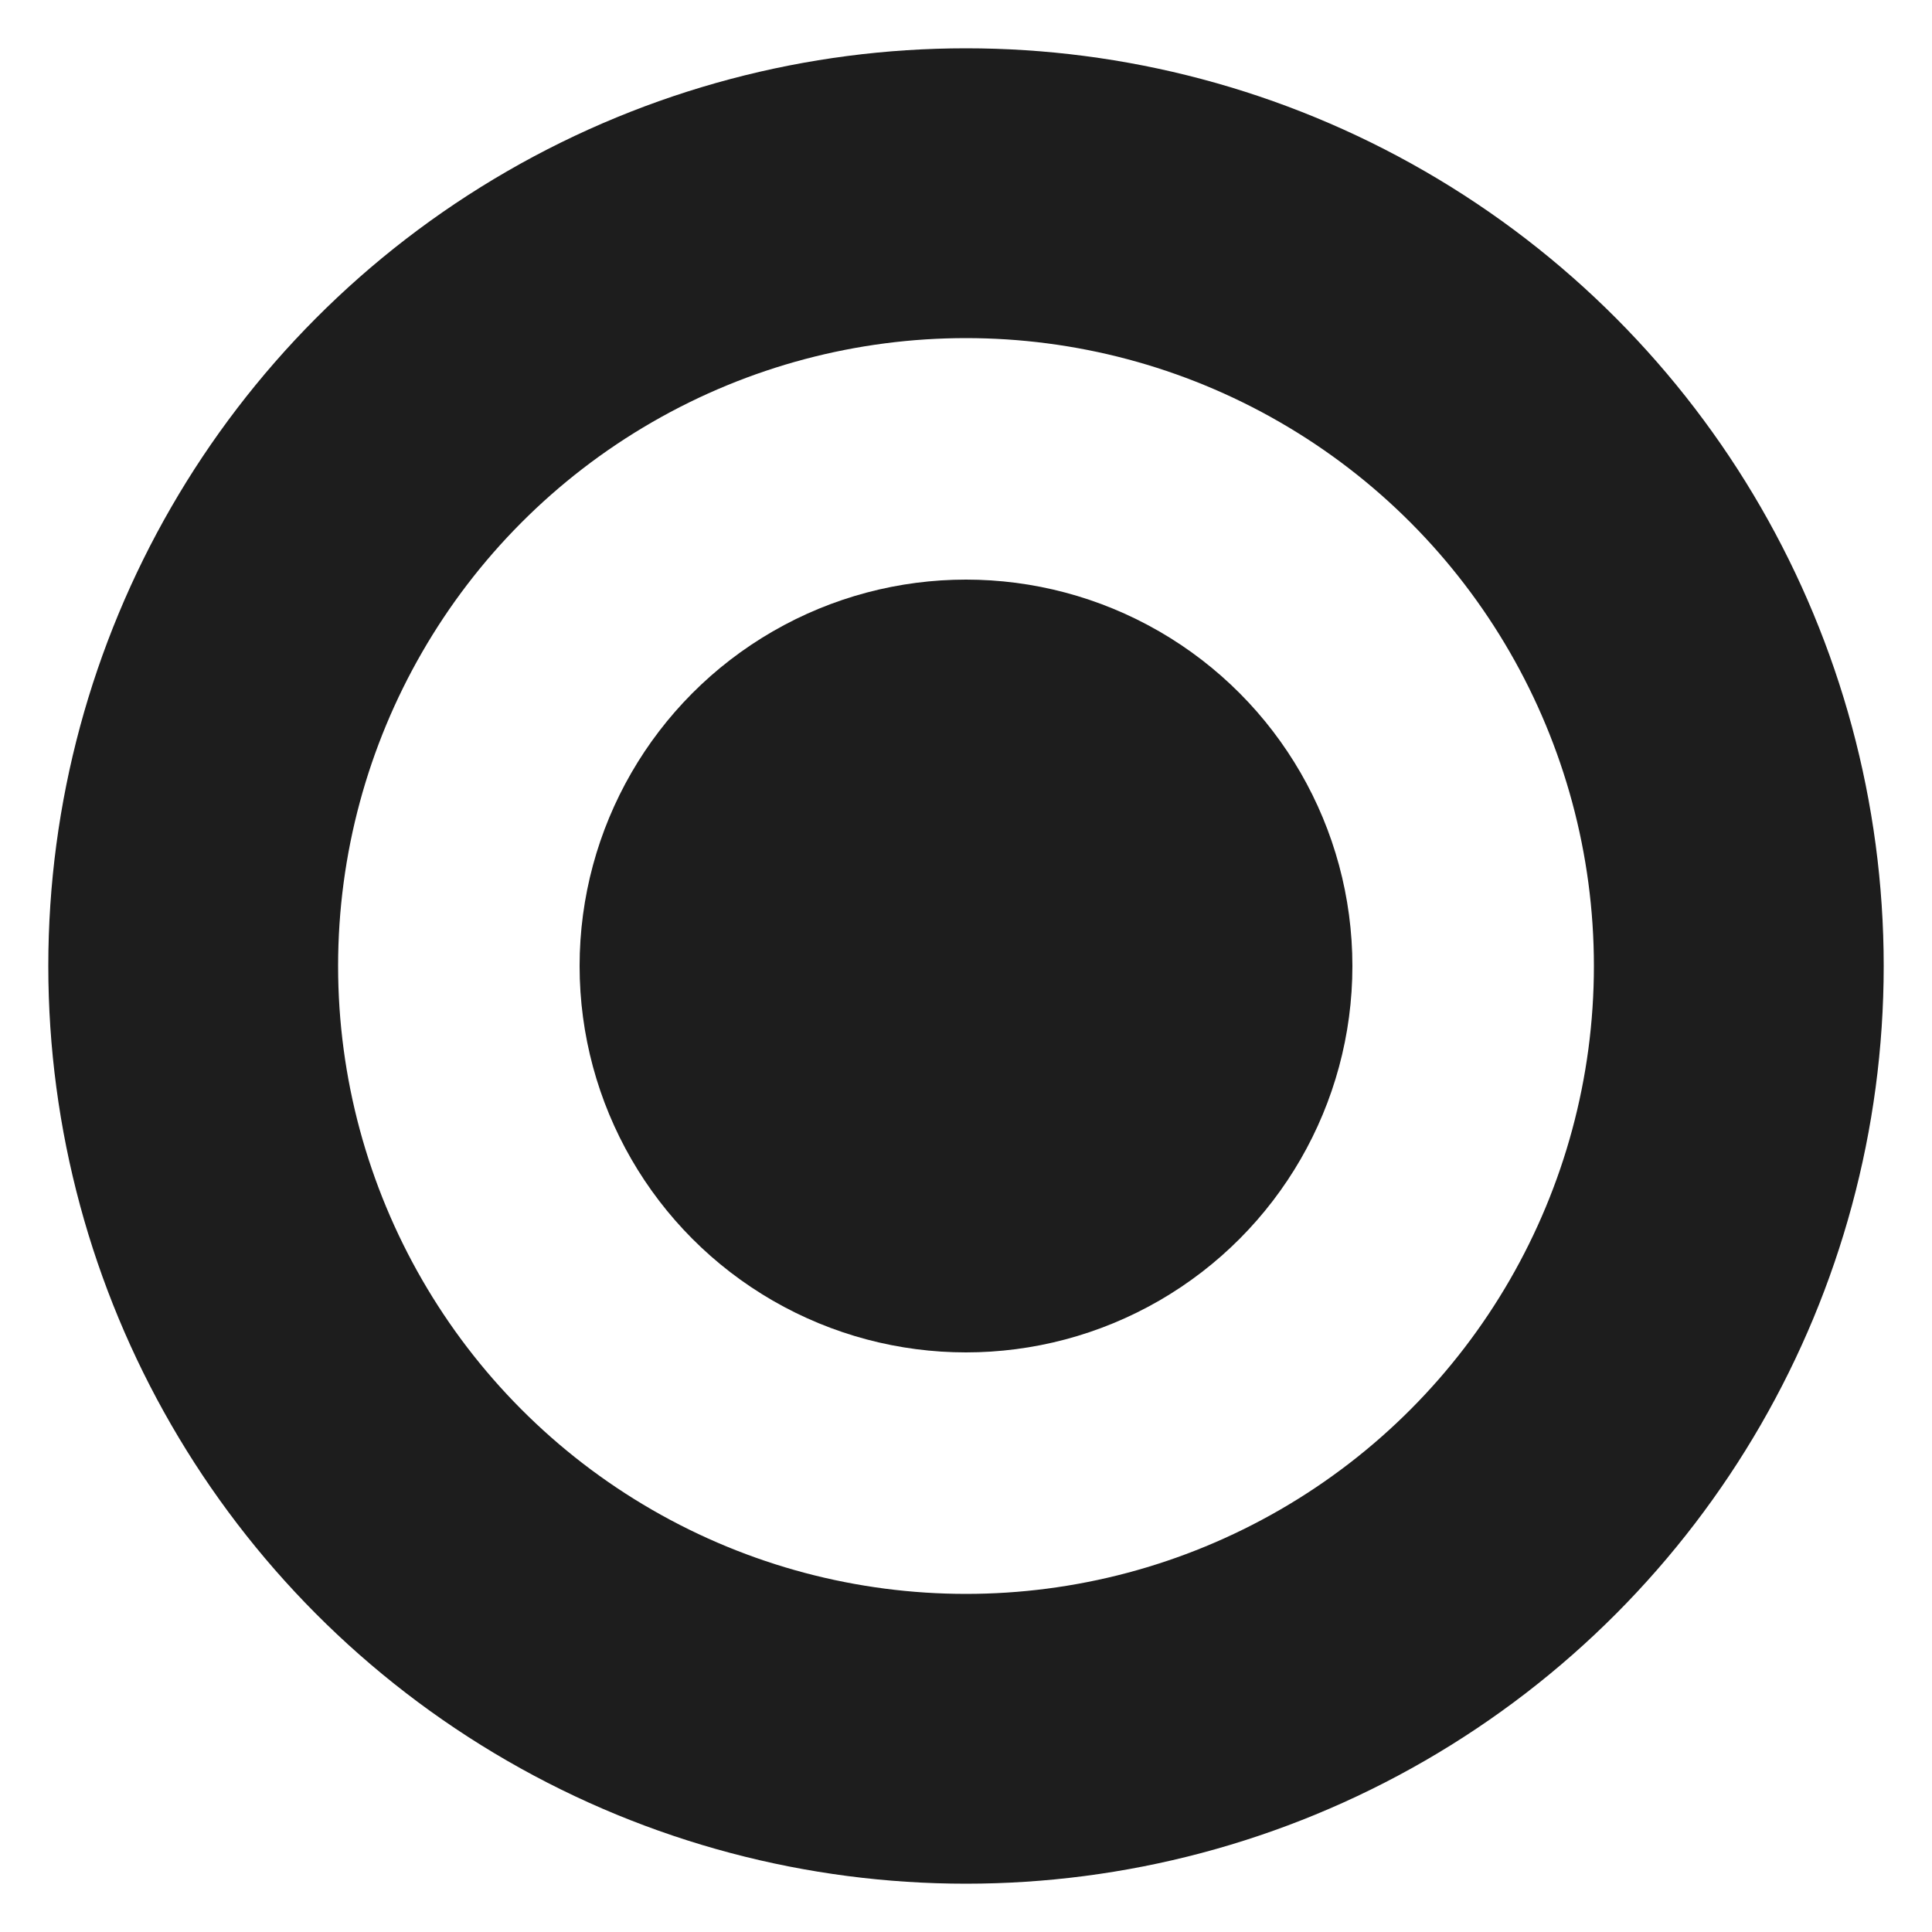
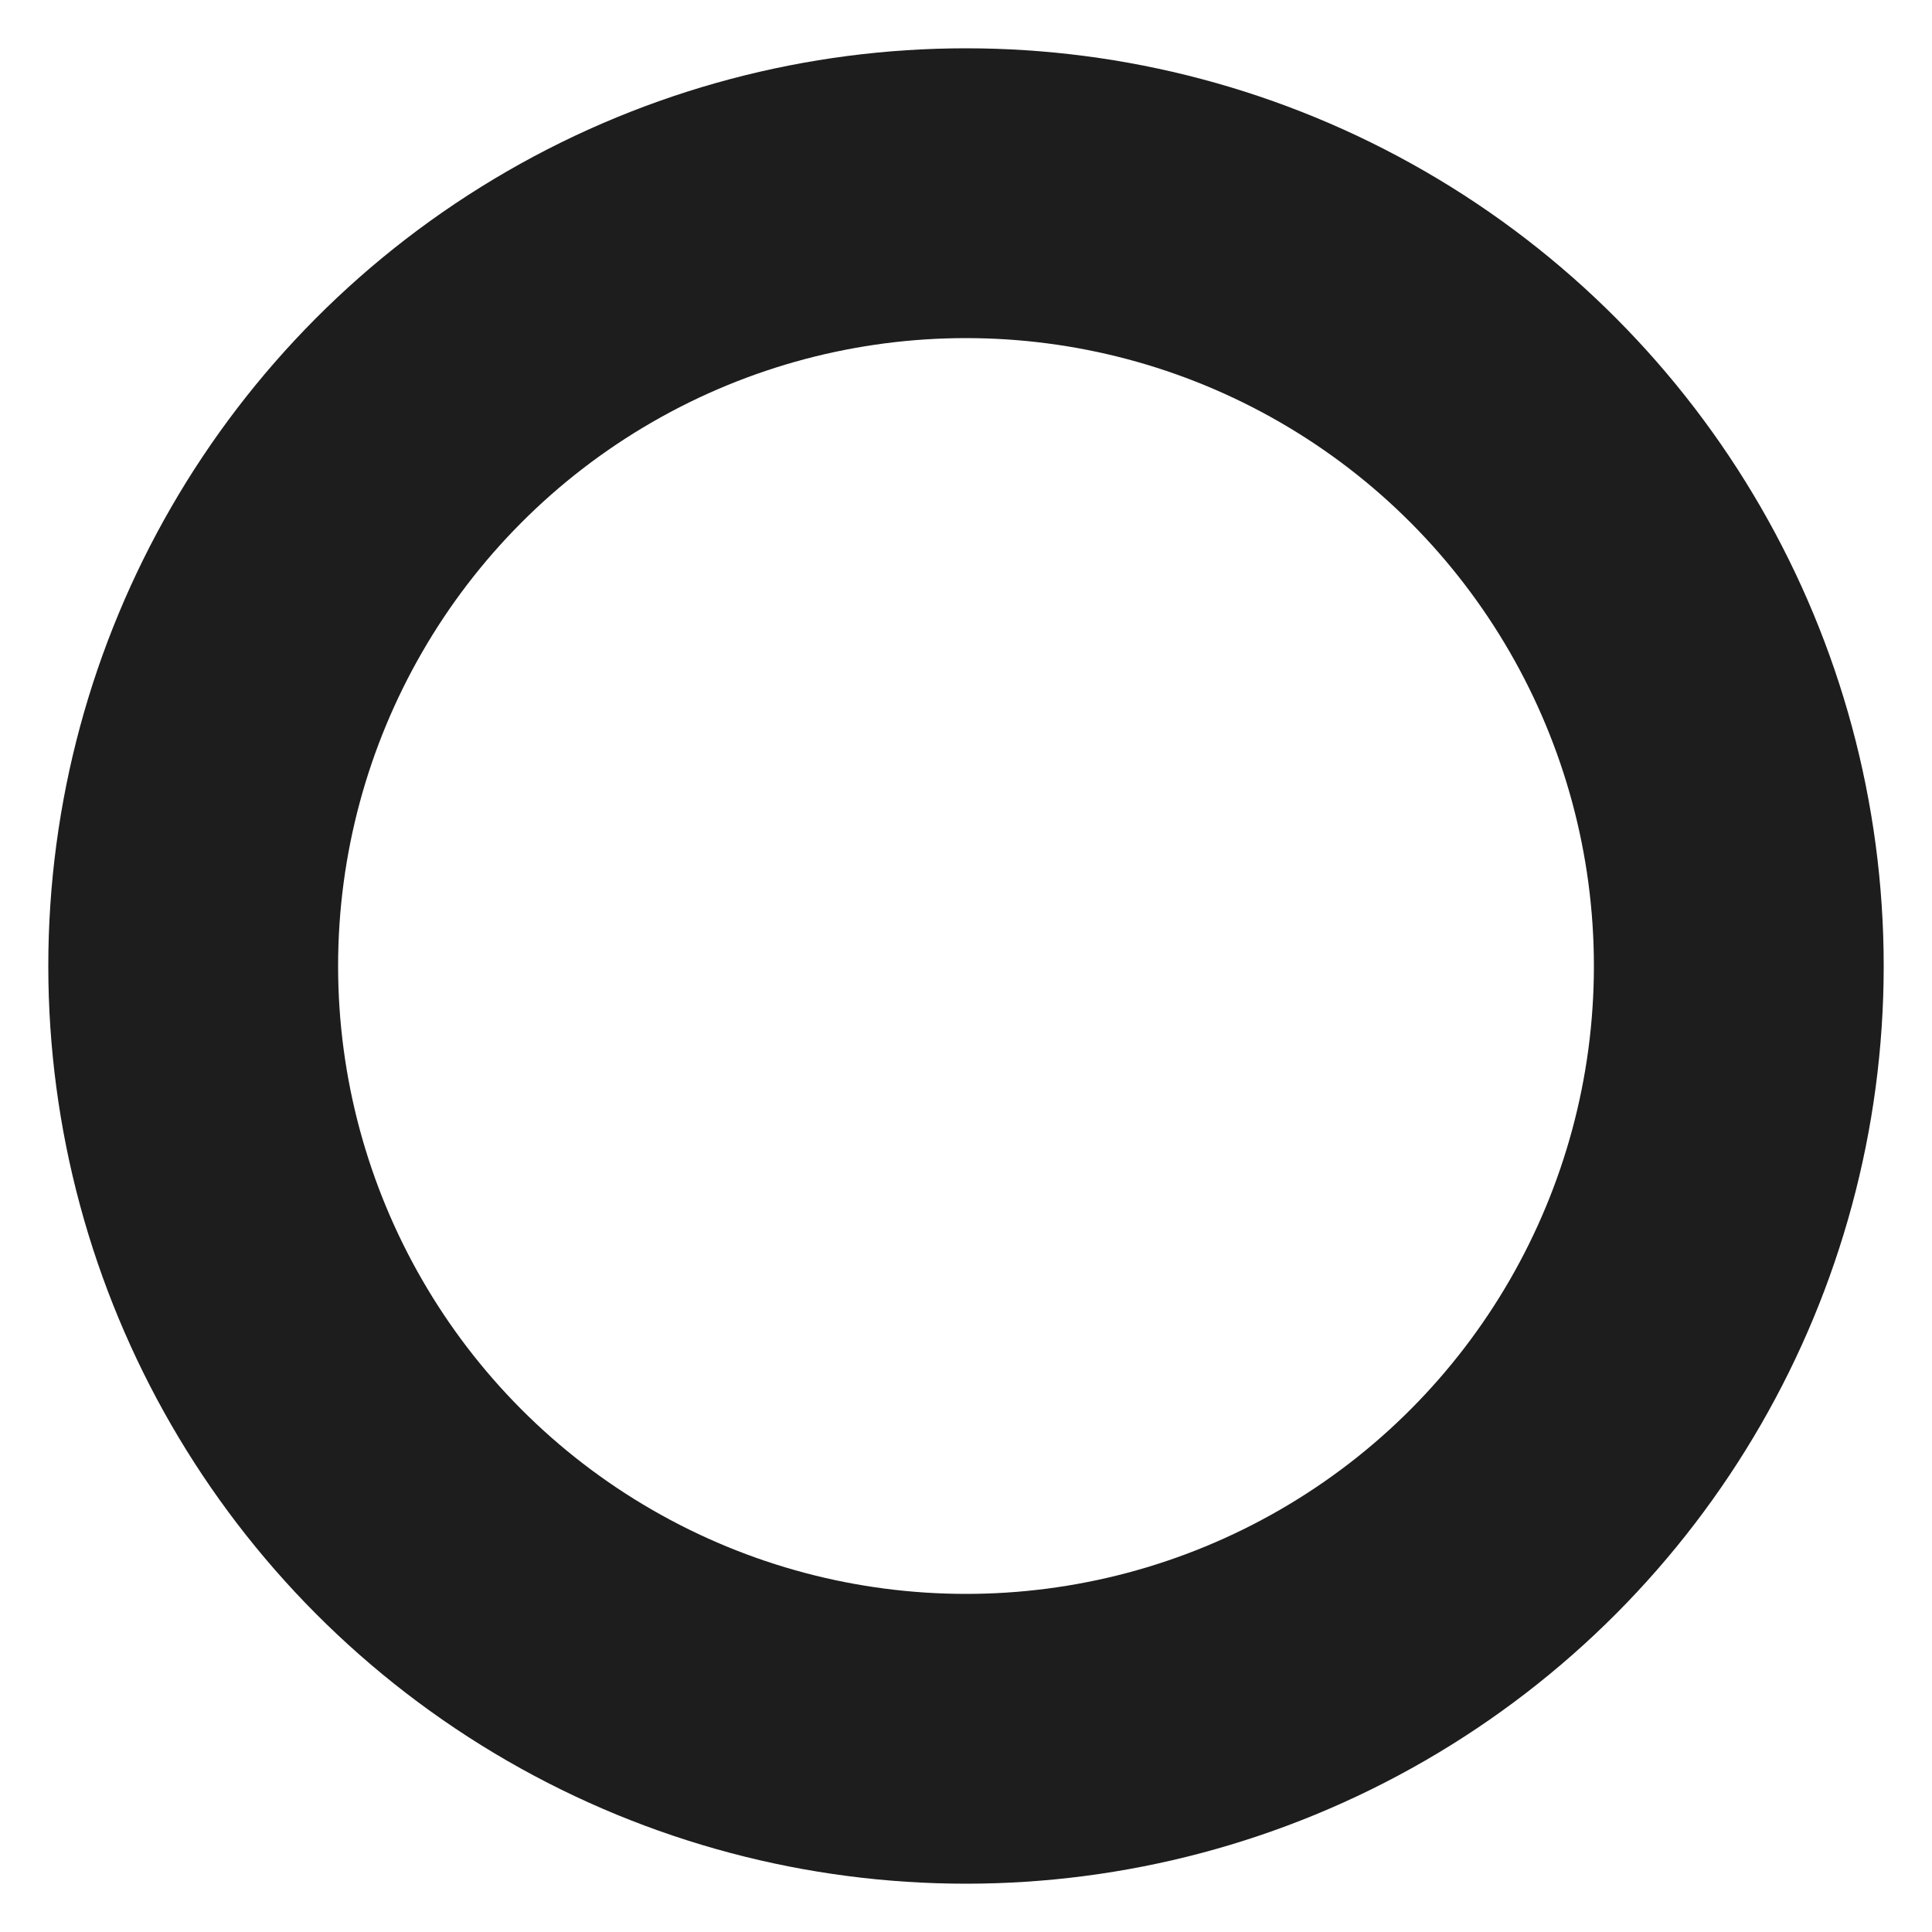
<svg xmlns="http://www.w3.org/2000/svg" version="1.1" id="Layer_1" x="0px" y="0px" viewBox="0 0 10 10" style="enable-background:new 0 0 10 10;" xml:space="preserve">
  <style type="text/css">
	.st0{fill:none;stroke:#1D1D1D;stroke-width:1.5;}
	.st1{fill-rule:evenodd;clip-rule:evenodd;fill:#1D1D1D;}
</style>
  <g id="LANDING-PAGE">
    <g id="Buton-Kullanımları" transform="translate(-1256, -593)">
      <g id="mor-bullet-copy" transform="translate(1257, 594)">
        <circle id="Oval-Copy" class="st0" cx="4" cy="4" r="4" />
-         <circle id="Oval-Copy-2" class="st1" cx="4" cy="4" r="2" />
      </g>
    </g>
  </g>
</svg>